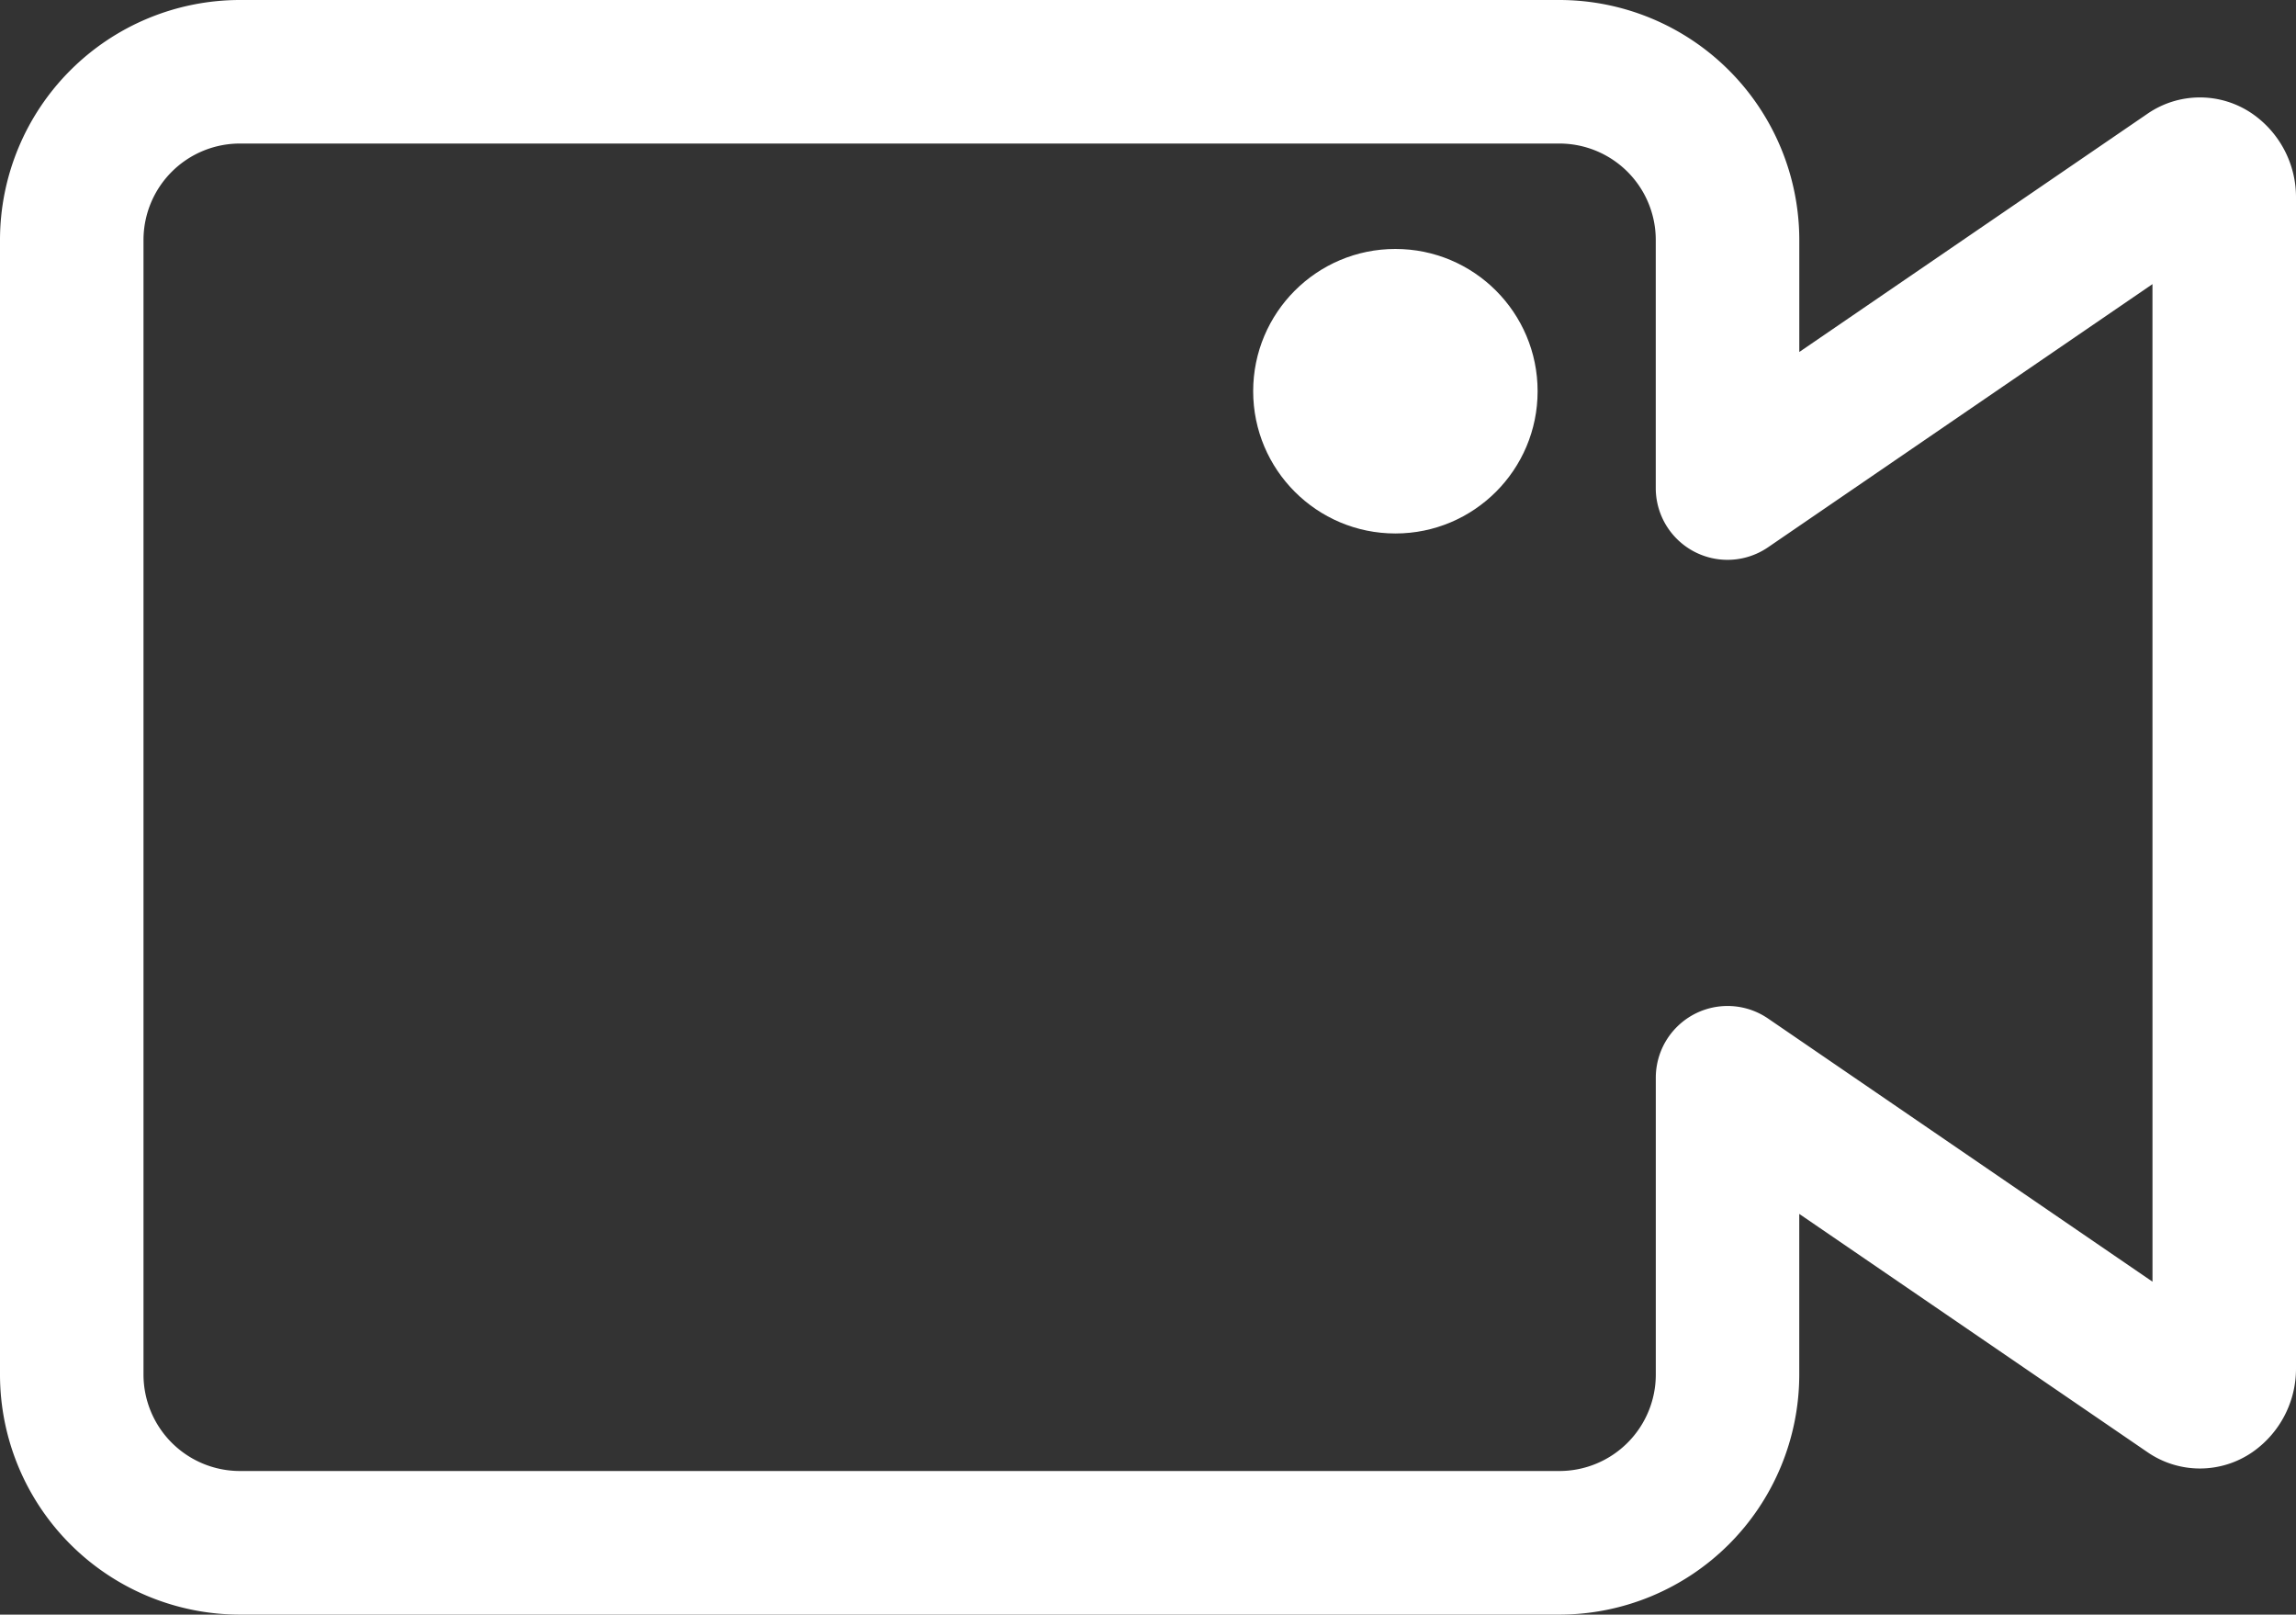
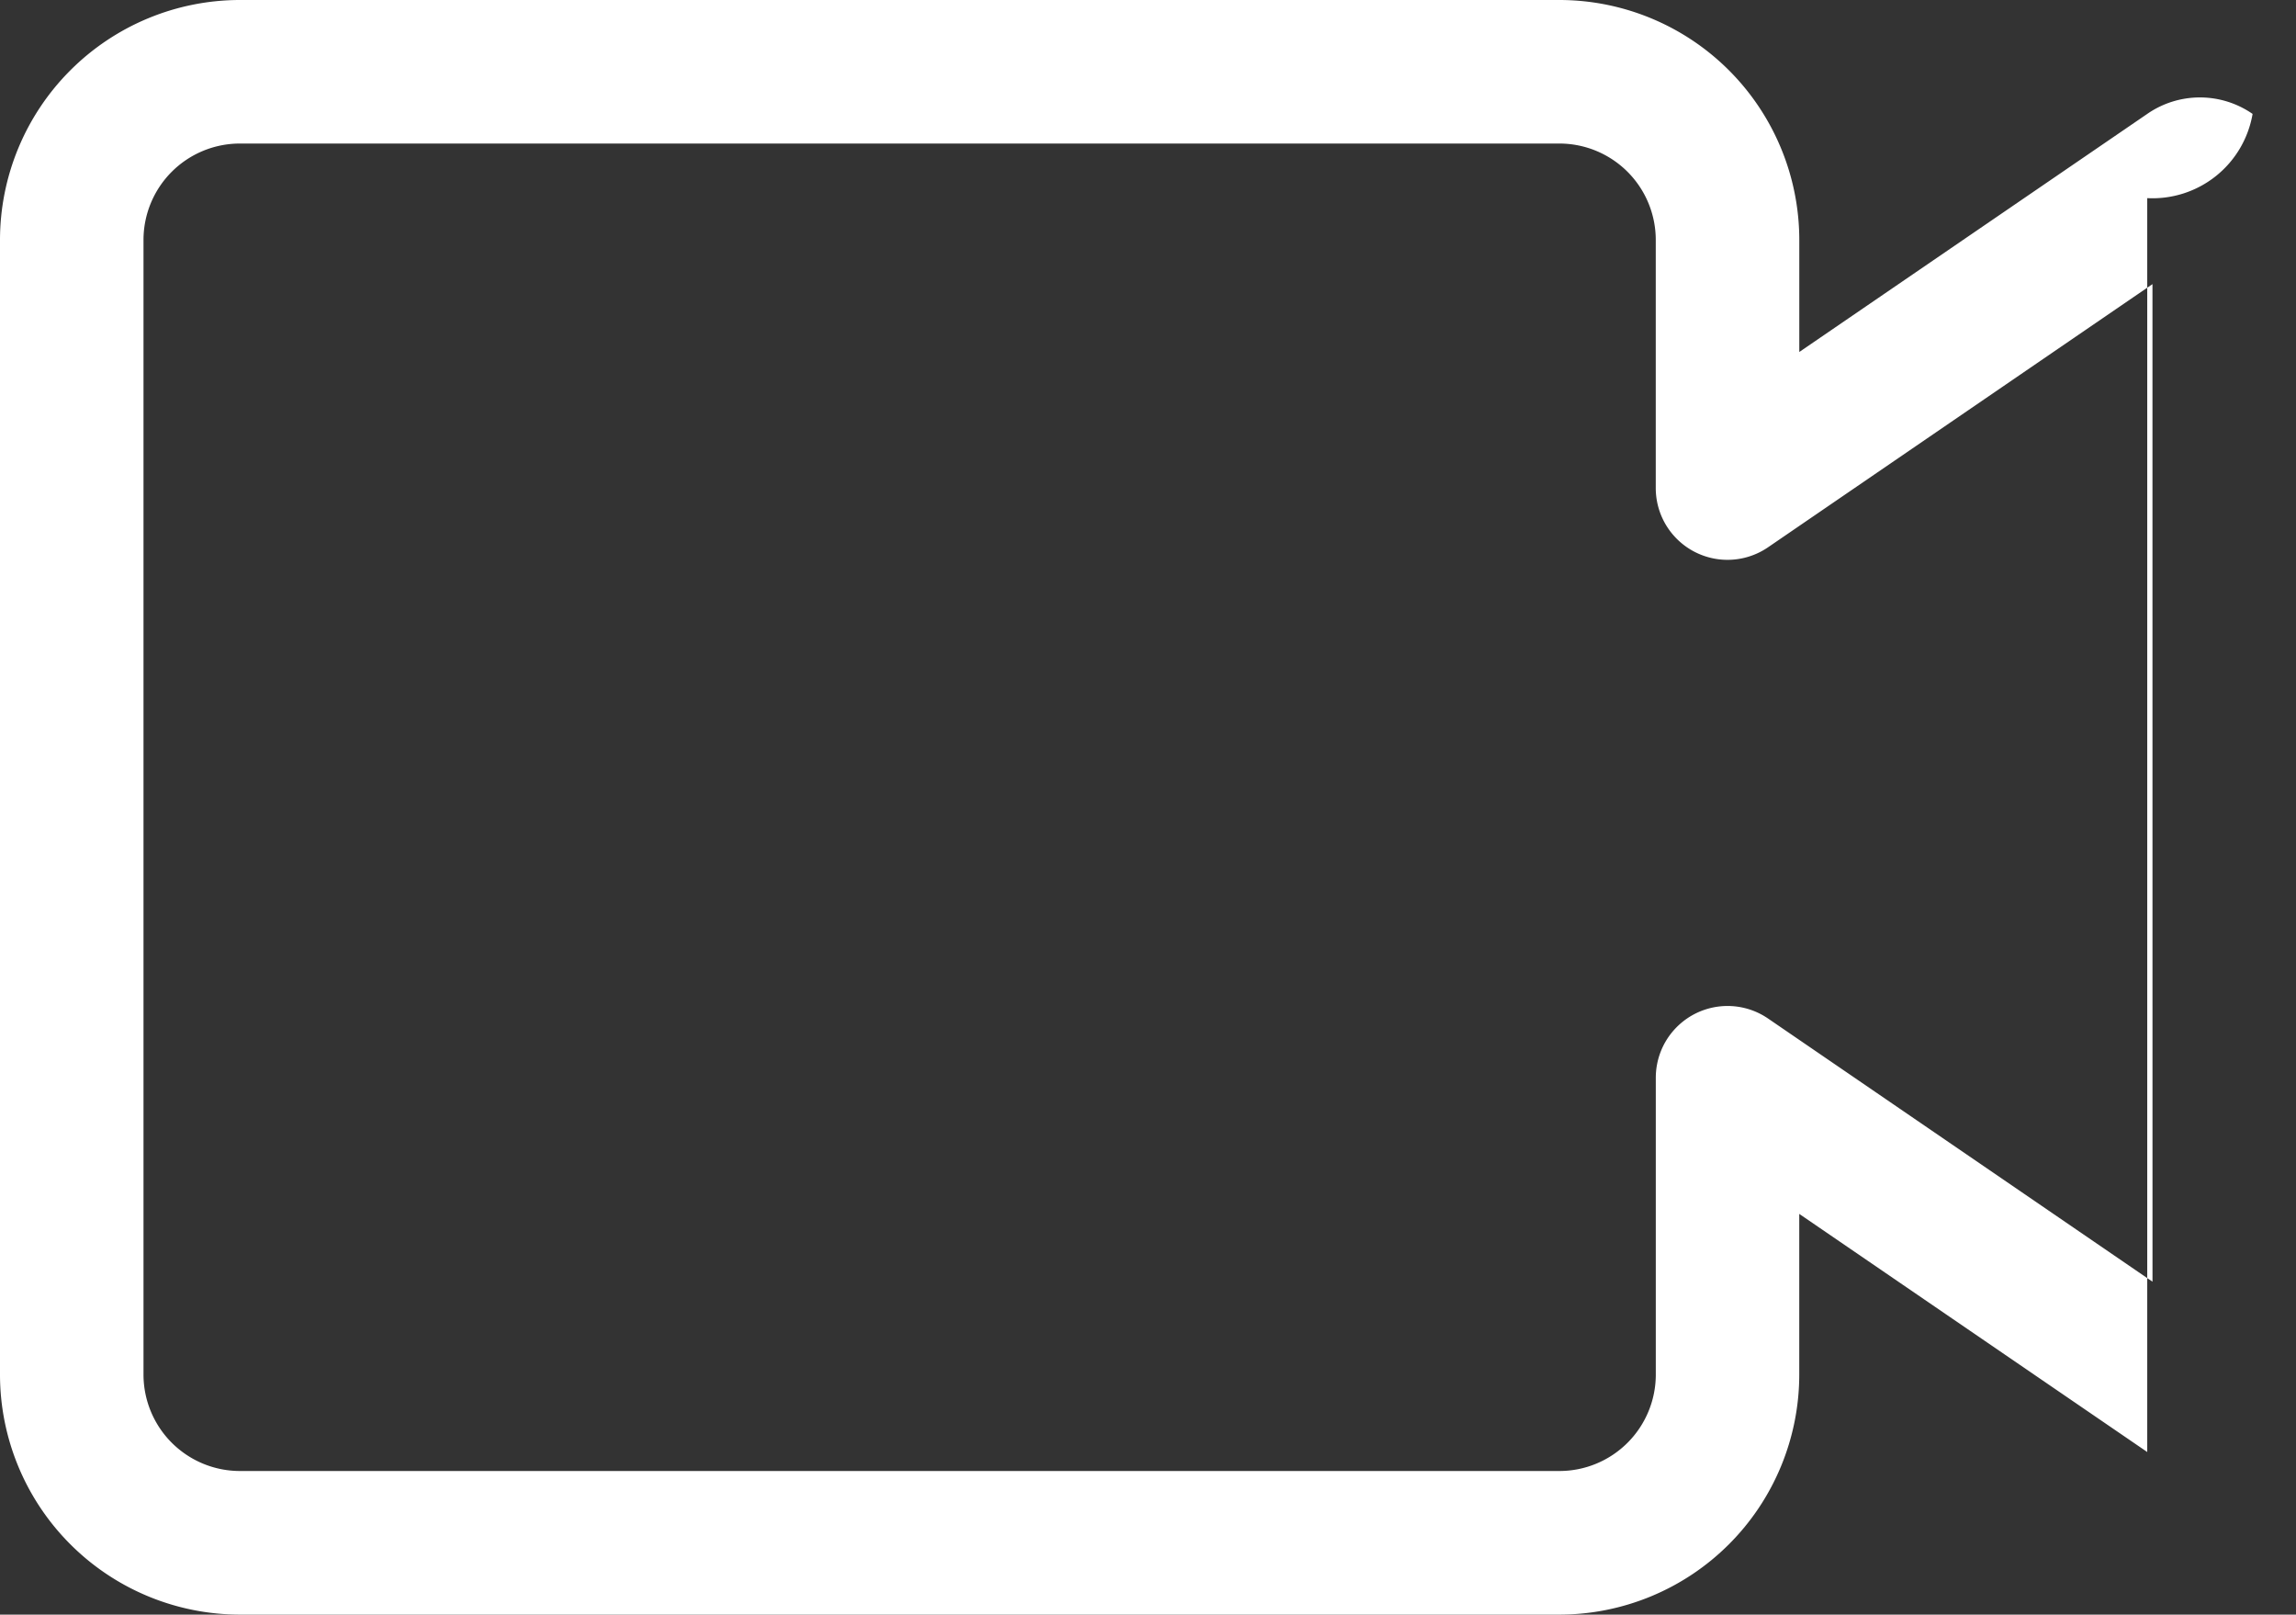
<svg xmlns="http://www.w3.org/2000/svg" width="64.576" height="45.4" viewBox="0 0 64.576 45.4">
  <rect x="0" y="0" width="64.576" height="45.4" fill="#333333" stroke="none" />
  <g id="Group_629" data-name="Group 629" transform="translate(10417.746 9638)">
-     <path id="video-call" d="M63.355,79.224a2.6,2.6,0,0,0-2.963,0l-9.786,6.694V82.766a6.753,6.753,0,0,0-6.745-6.745H6.745A6.753,6.753,0,0,0,0,82.766v31.909a6.753,6.753,0,0,0,6.745,6.745H43.86a6.753,6.753,0,0,0,6.745-6.745v-4.522l9.787,6.695a2.6,2.6,0,0,0,2.963,0,2.855,2.855,0,0,0,1.221-2.368V81.592A2.855,2.855,0,0,0,63.355,79.224ZM60.54,112.059l-10.813-7.4a2.018,2.018,0,0,0-3.157,1.666v8.348a2.712,2.712,0,0,1-2.709,2.709H6.745a2.713,2.713,0,0,1-2.709-2.71V82.766a2.712,2.712,0,0,1,2.709-2.709H43.86a2.712,2.712,0,0,1,2.709,2.709v6.978a2.018,2.018,0,0,0,3.157,1.666l10.813-7.4Z" transform="translate(-10417.746 -9714.021)" fill="#fff" />
-     <circle id="Ellipse_83" data-name="Ellipse 83" cx="4" cy="4" r="4" transform="translate(-10382.5 -9631)" fill="#fff" />
+     <path id="video-call" d="M63.355,79.224a2.6,2.6,0,0,0-2.963,0l-9.786,6.694V82.766a6.753,6.753,0,0,0-6.745-6.745H6.745A6.753,6.753,0,0,0,0,82.766v31.909a6.753,6.753,0,0,0,6.745,6.745H43.86a6.753,6.753,0,0,0,6.745-6.745v-4.522l9.787,6.695V81.592A2.855,2.855,0,0,0,63.355,79.224ZM60.54,112.059l-10.813-7.4a2.018,2.018,0,0,0-3.157,1.666v8.348a2.712,2.712,0,0,1-2.709,2.709H6.745a2.713,2.713,0,0,1-2.709-2.71V82.766a2.712,2.712,0,0,1,2.709-2.709H43.86a2.712,2.712,0,0,1,2.709,2.709v6.978a2.018,2.018,0,0,0,3.157,1.666l10.813-7.4Z" transform="translate(-10417.746 -9714.021)" fill="#fff" />
  </g>
</svg>